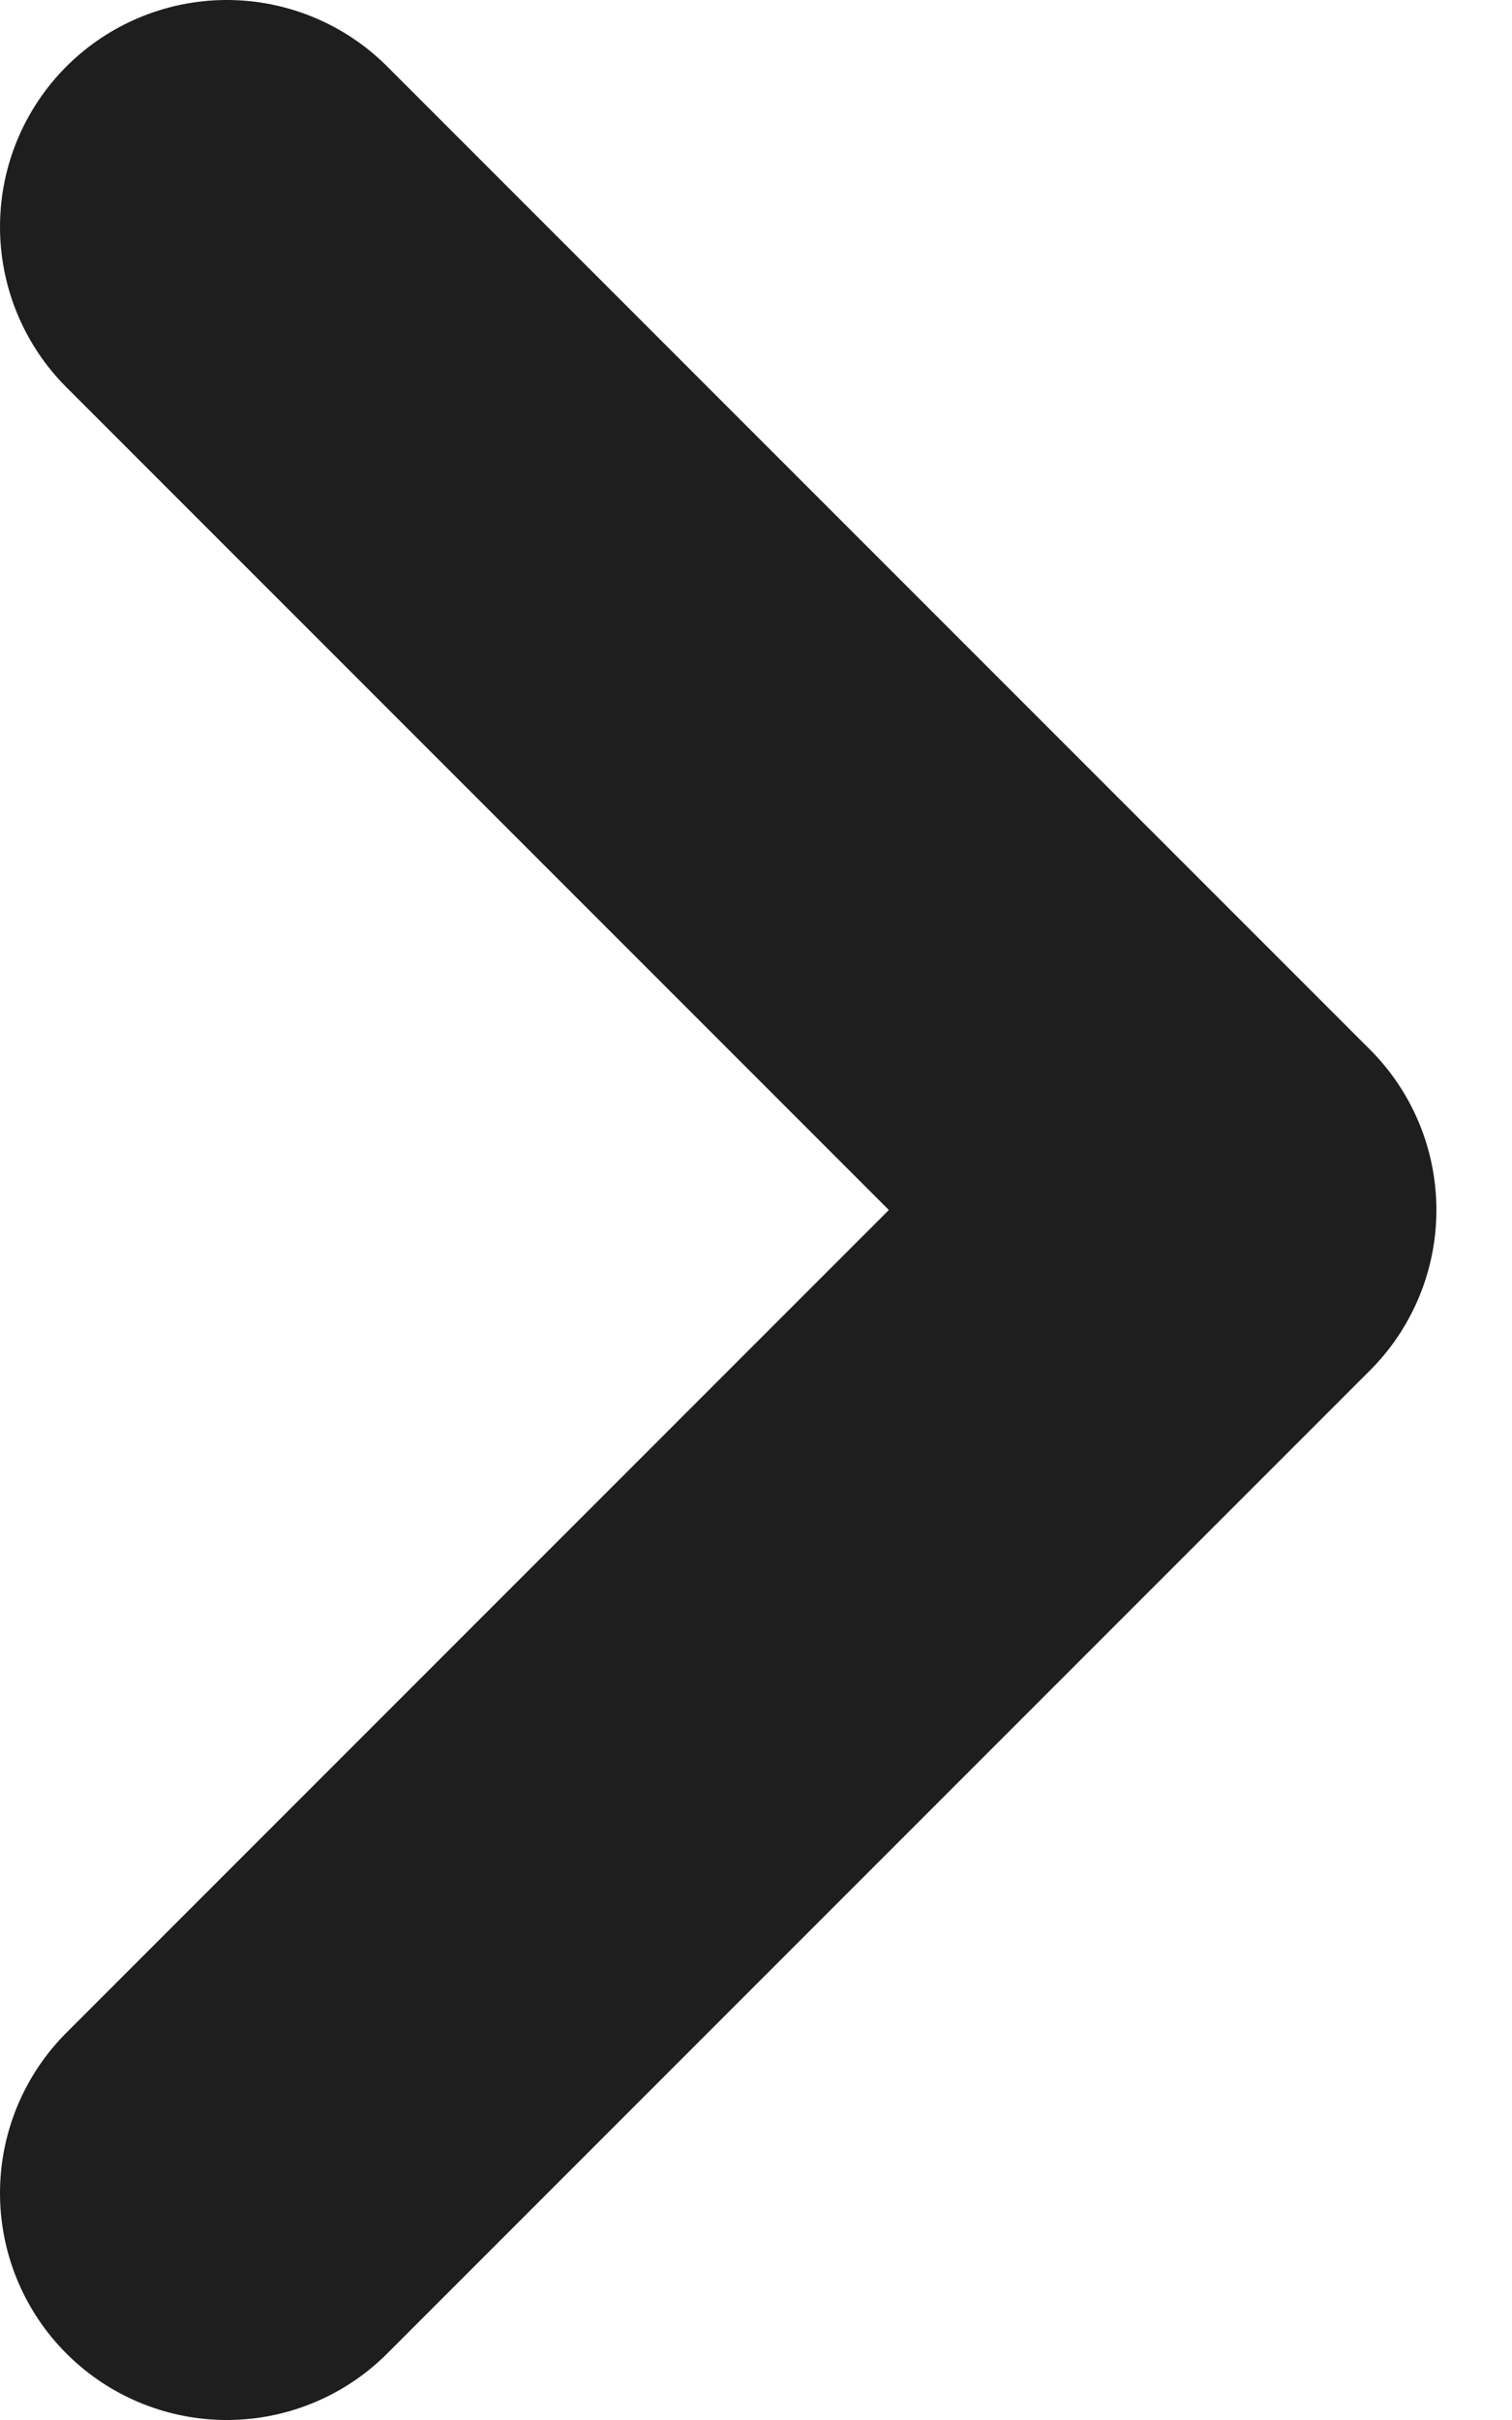
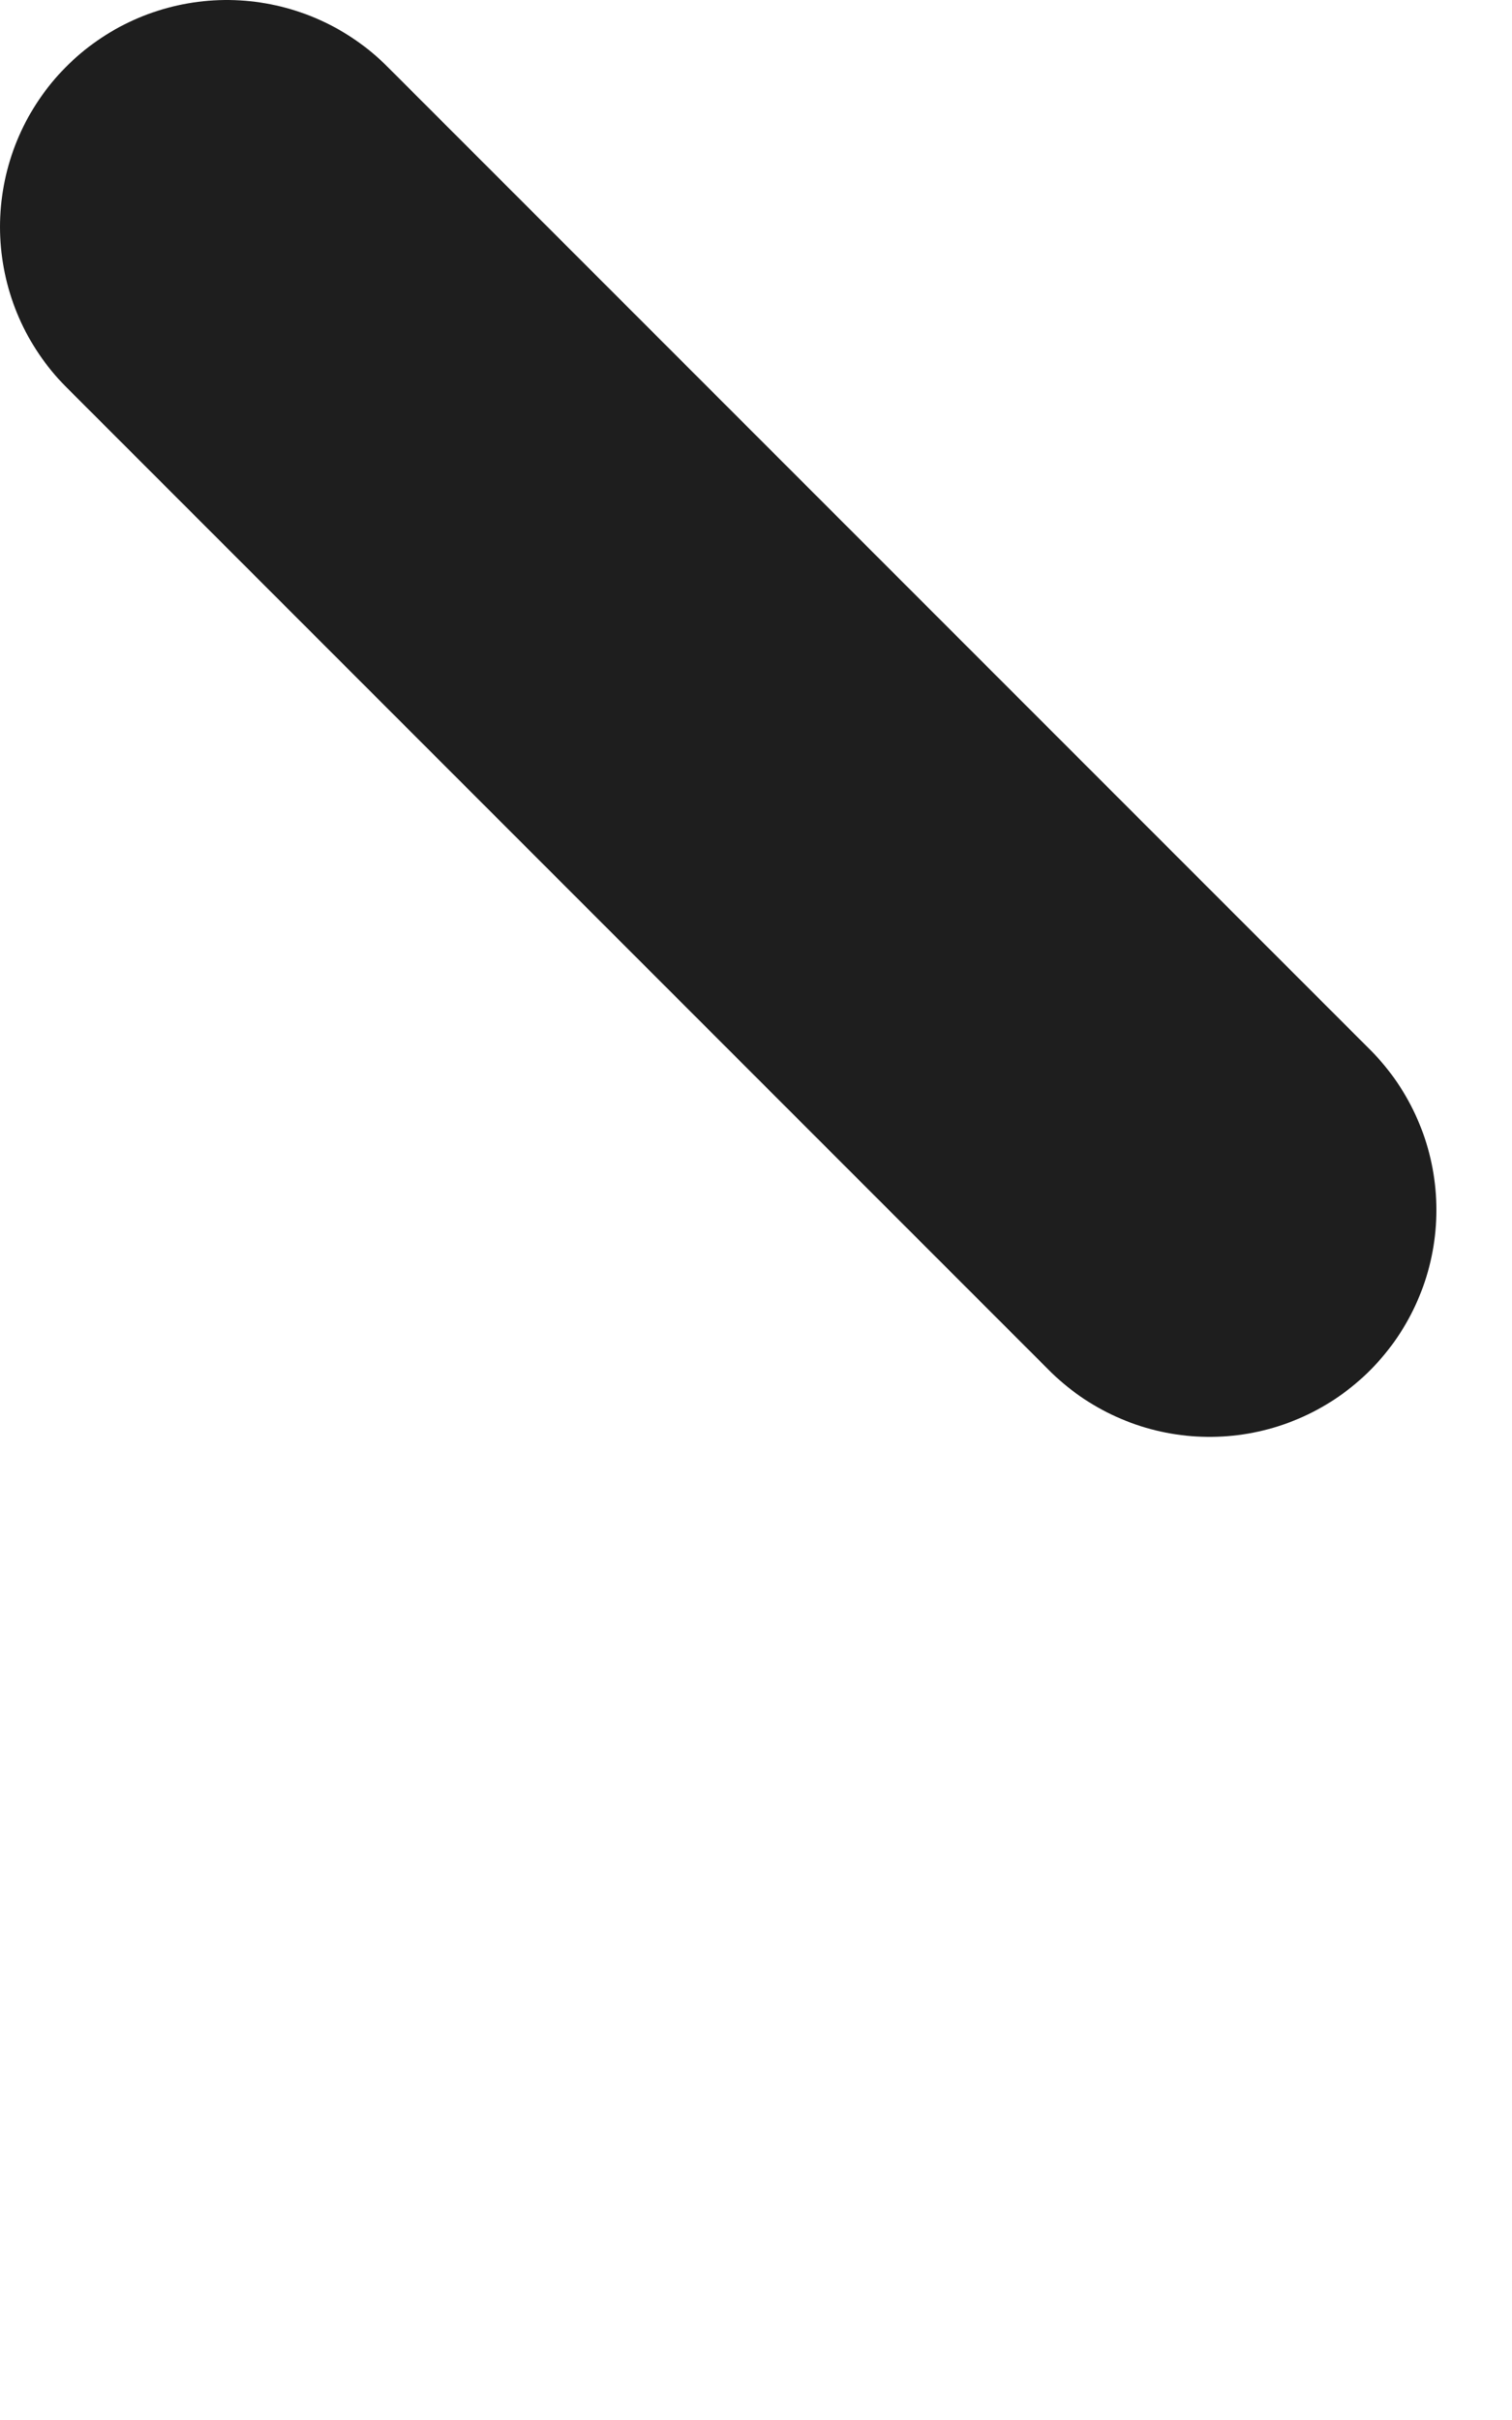
<svg xmlns="http://www.w3.org/2000/svg" width="10" height="16" viewBox="0 0 10 16" fill="none">
-   <path d="M8 8L1.5 14.5L8 8L1.5 1.5" stroke="#1E1E1E" stroke-width="3" stroke-linecap="round" stroke-linejoin="round" />
+   <path d="M8 8L8 8L1.5 1.5" stroke="#1E1E1E" stroke-width="3" stroke-linecap="round" stroke-linejoin="round" />
</svg>